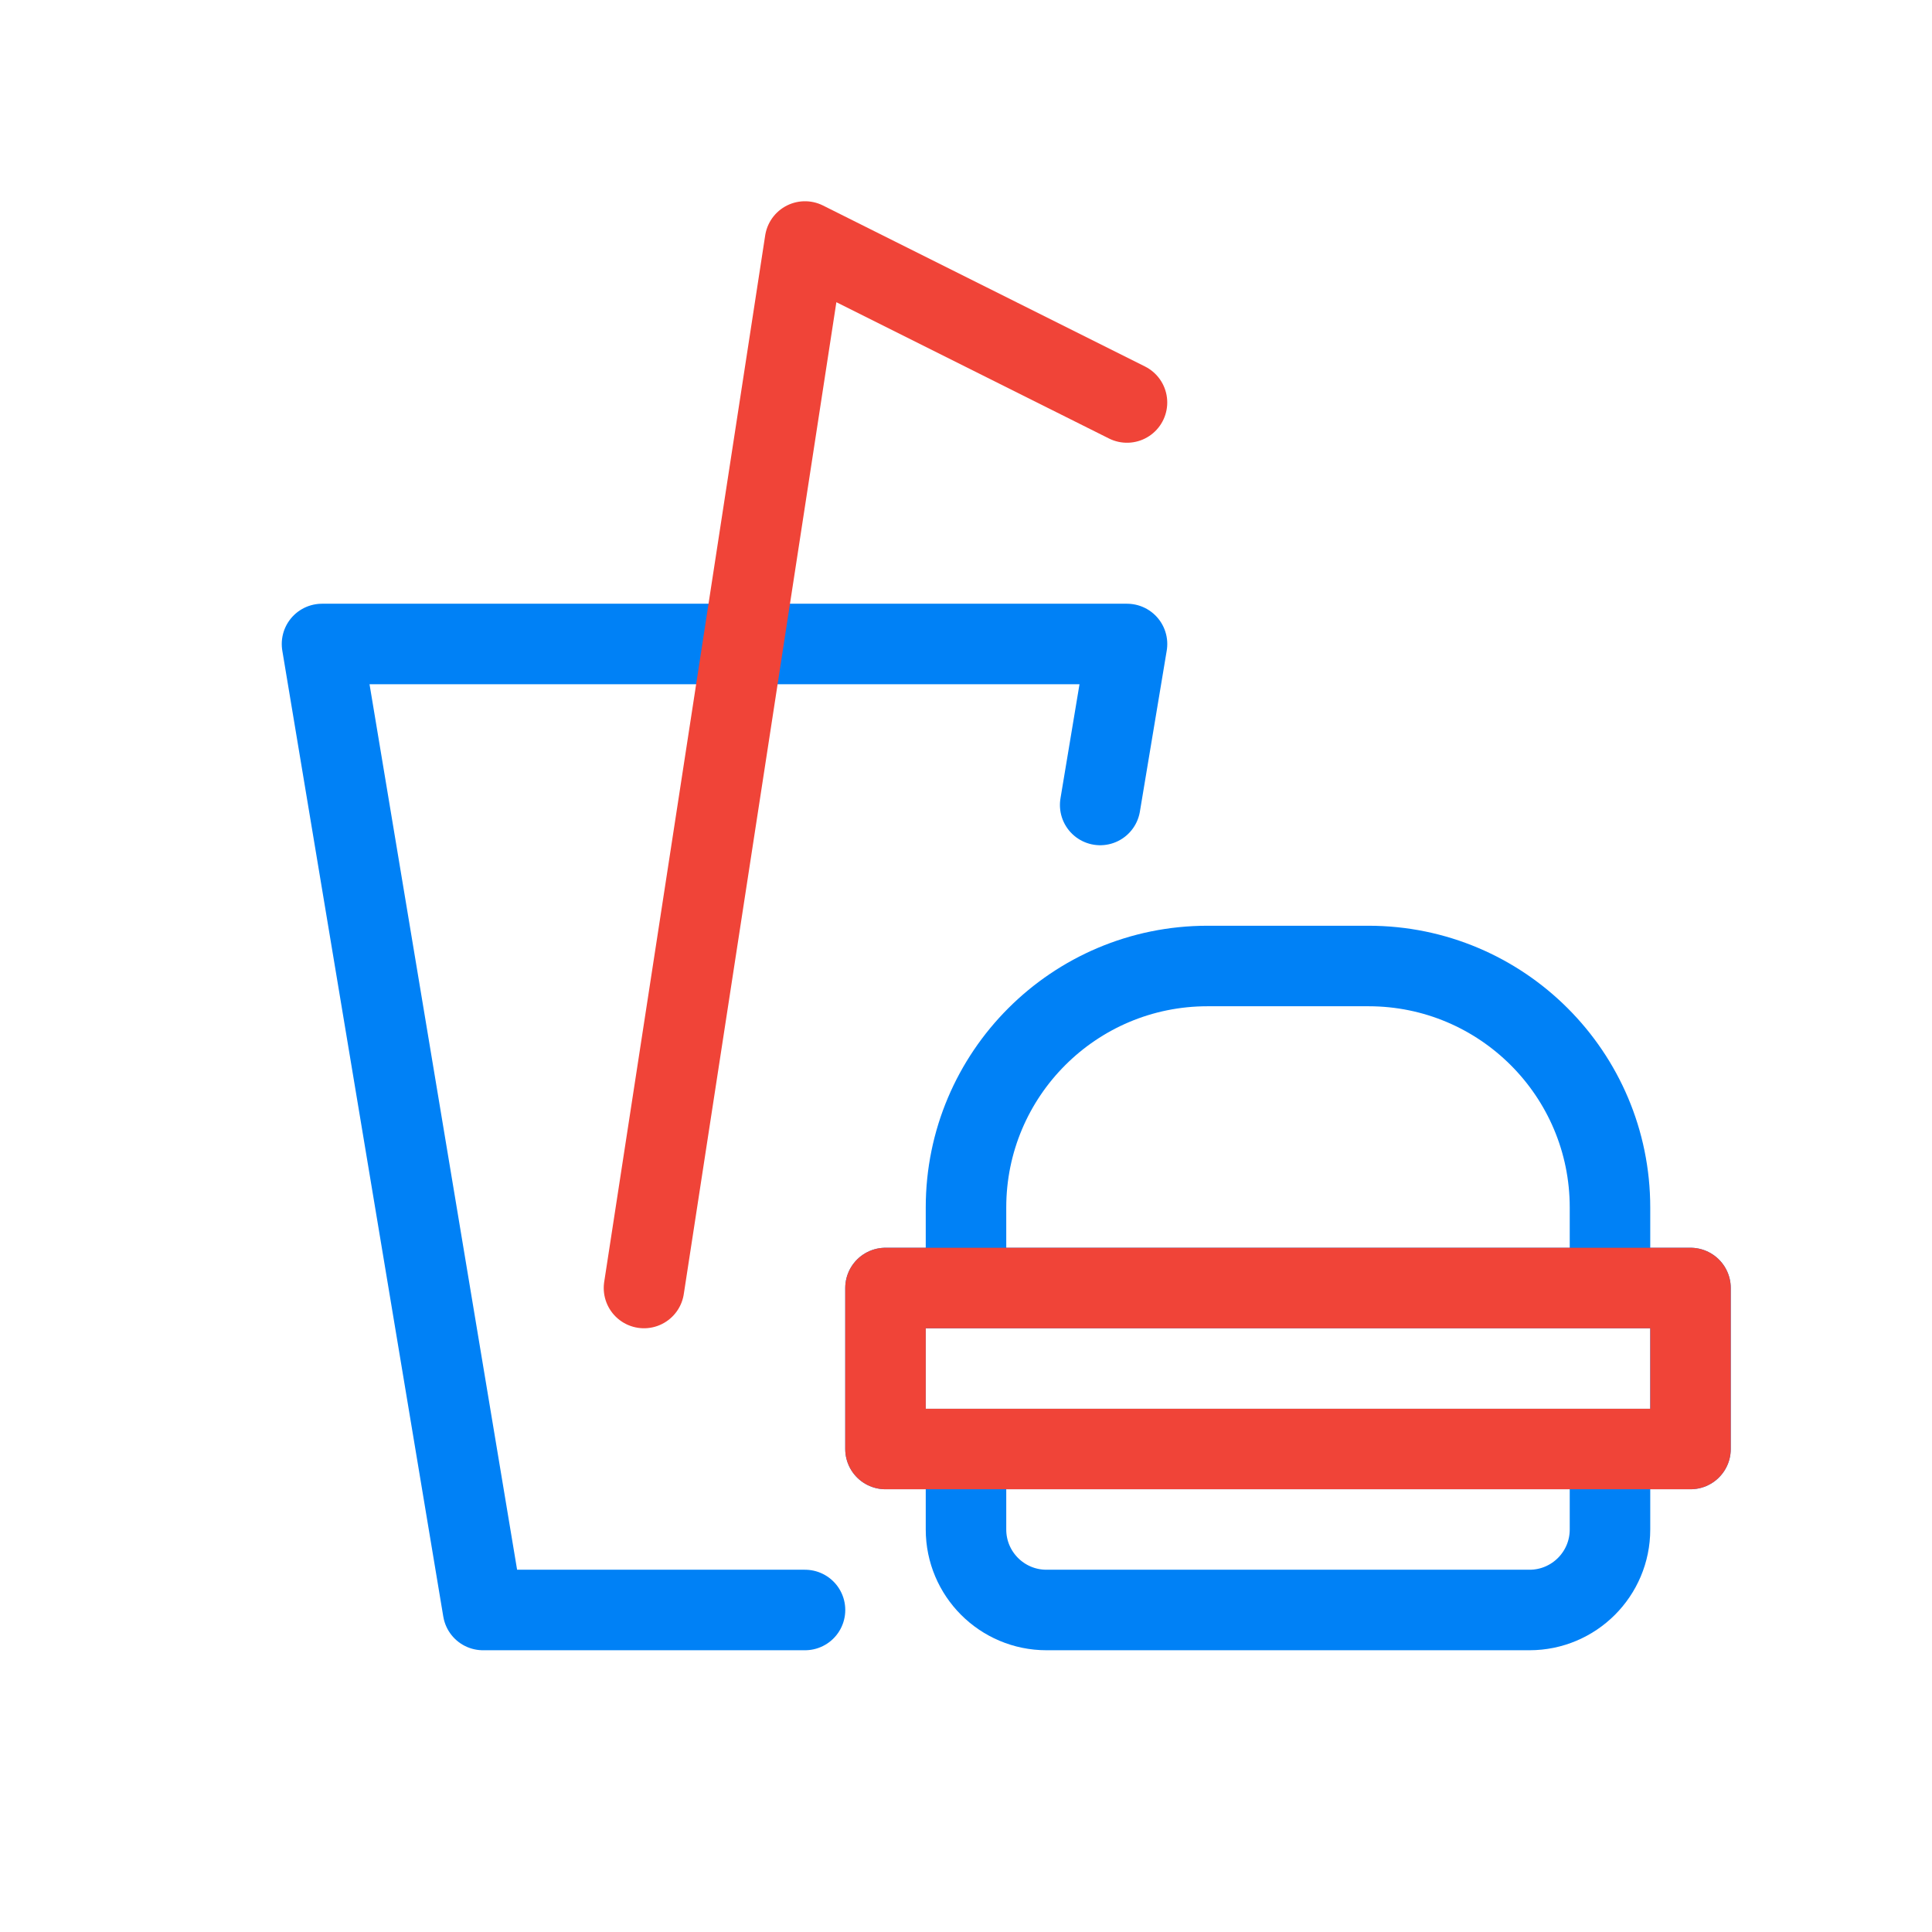
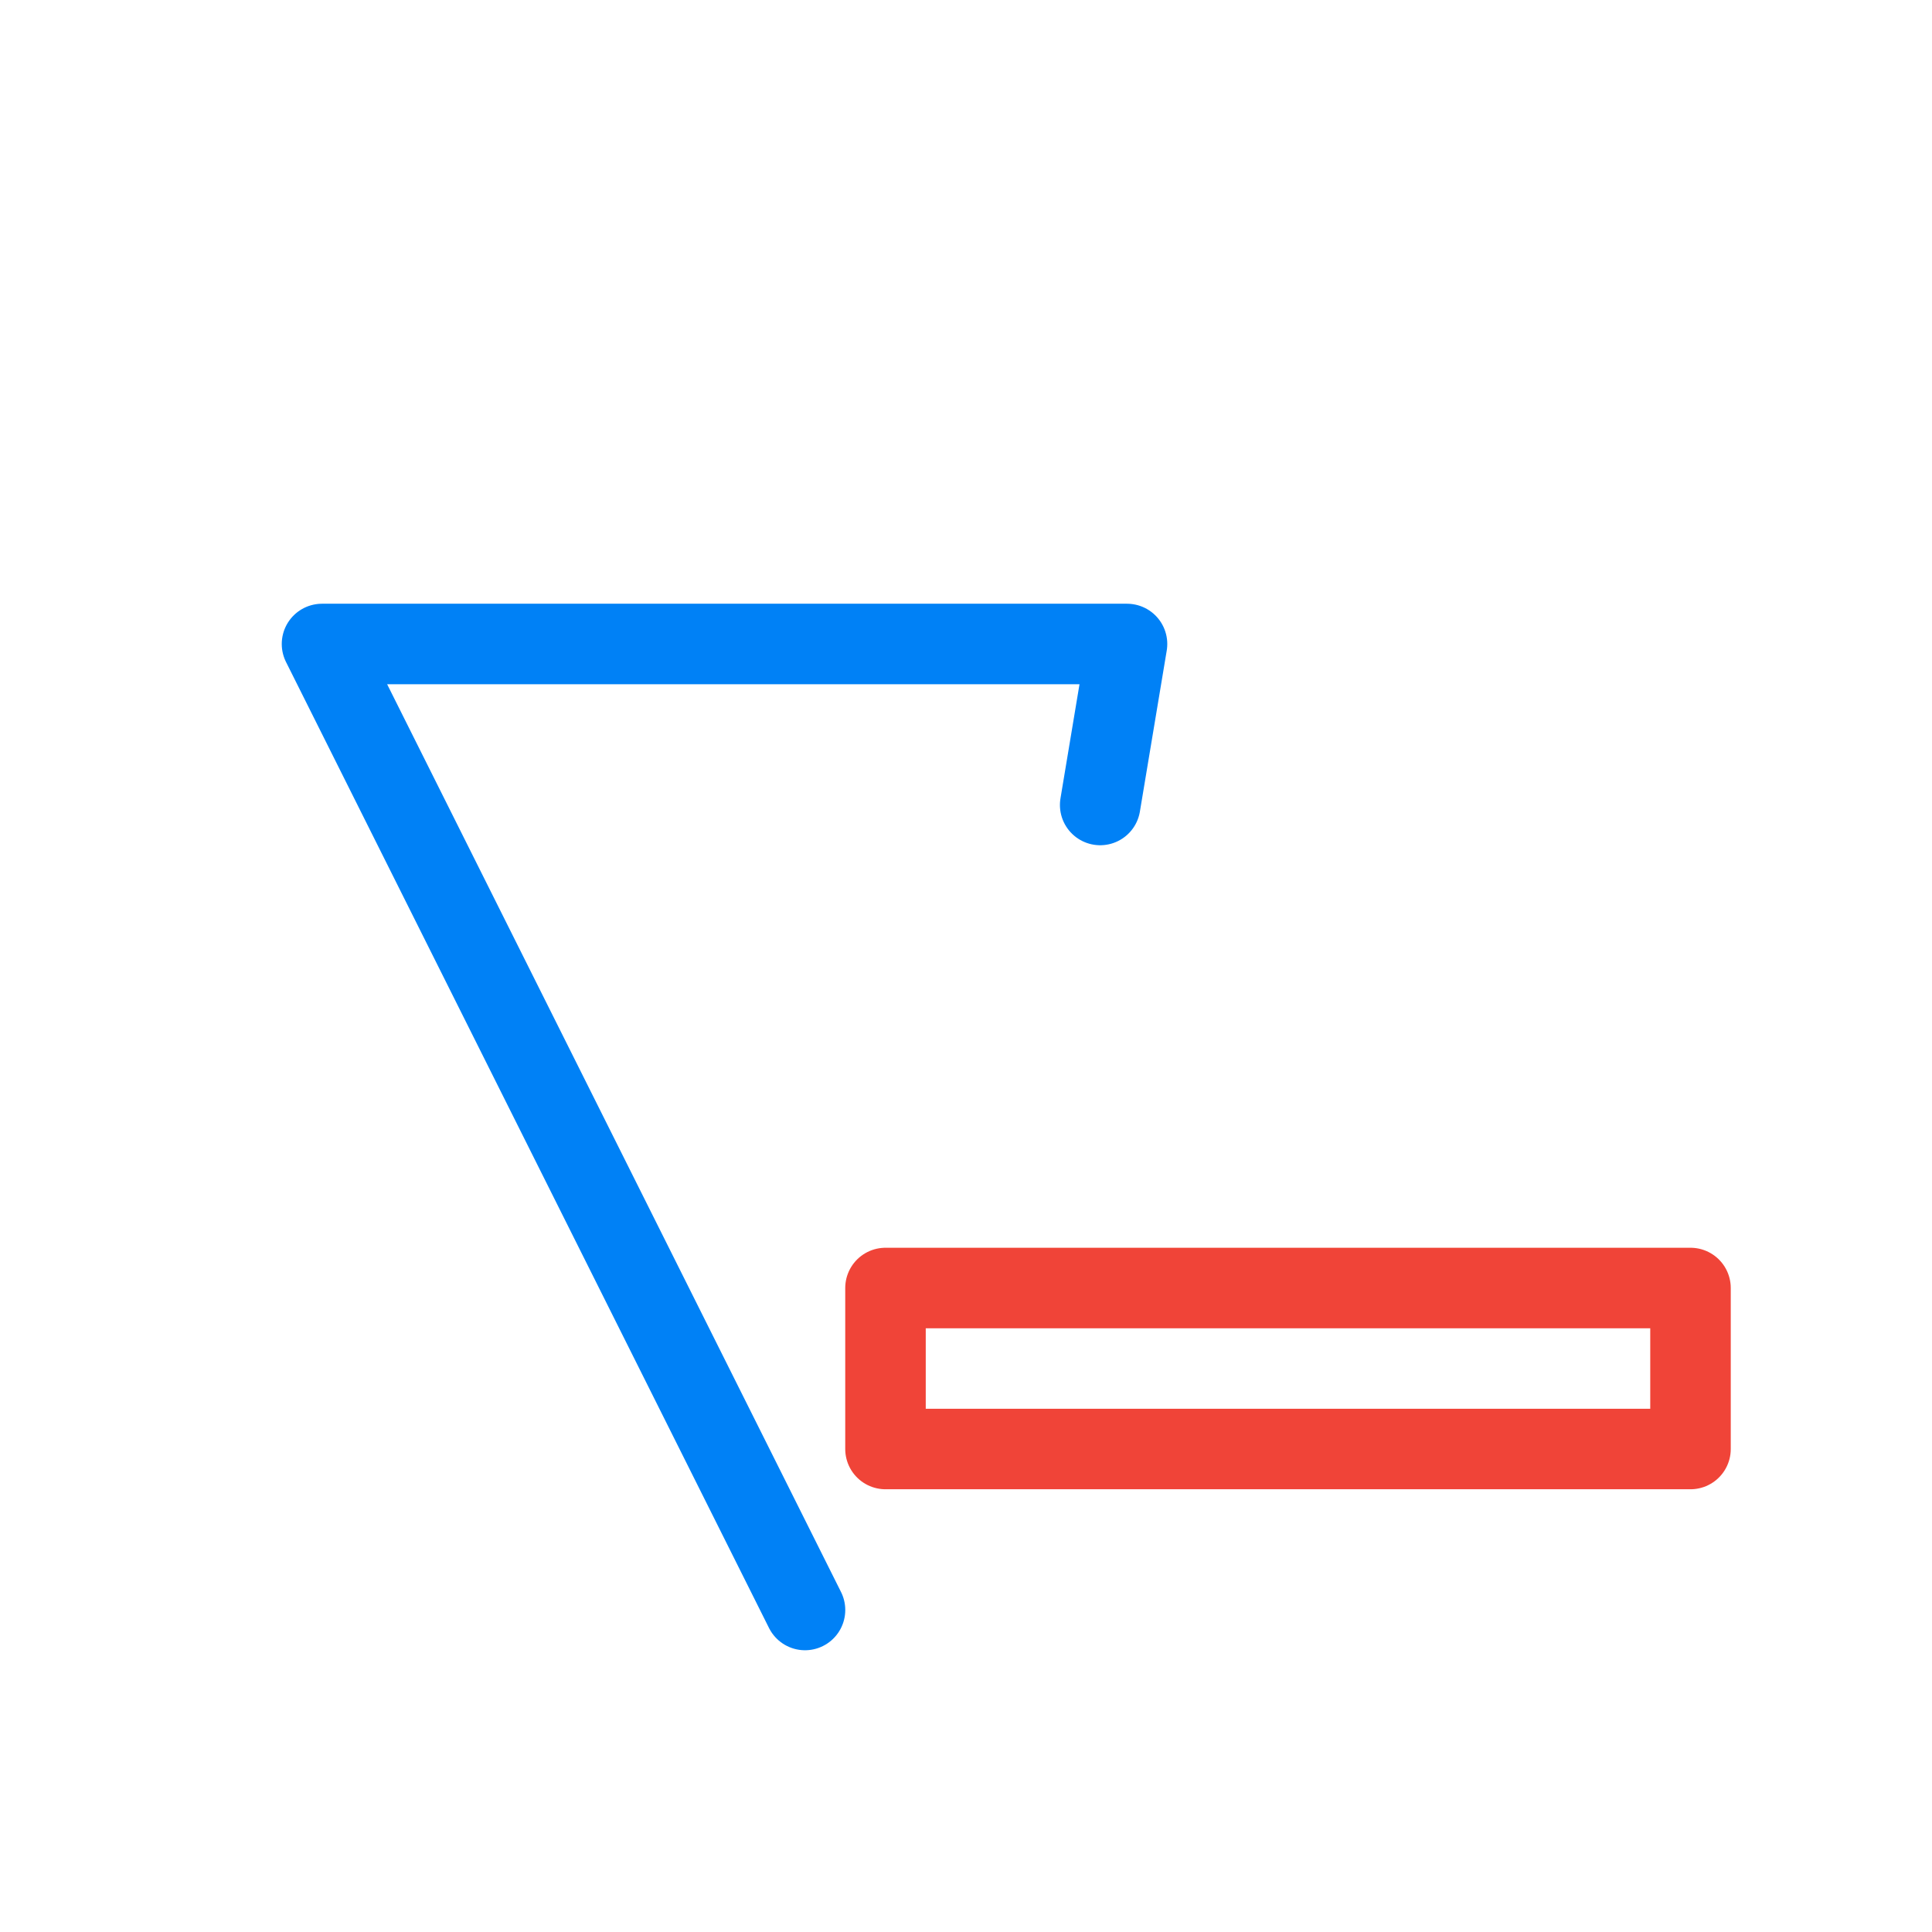
<svg xmlns="http://www.w3.org/2000/svg" width="64" height="64" viewBox="0 0 64 64" fill="none">
-   <path d="M26.667 53.333H16L10.667 21.333H37.334L36.445 26.666" stroke="#0081F6" stroke-width="2.667" stroke-linecap="round" stroke-linejoin="round" />
-   <path d="M53.333 48V50.667C53.333 52.139 52.139 53.333 50.666 53.333H34.666C33.194 53.333 32 52.139 32 50.667V48M53.333 48H32M53.333 48H56V42.667H29.333V48H32M32 42.667H53.333V40C53.333 35.582 49.751 32 45.333 32H40C35.581 32 32 35.582 32 40V42.667Z" stroke="#0081F6" stroke-width="2.667" stroke-linecap="round" stroke-linejoin="round" />
-   <path d="M21.333 42.667L26.666 8L37.333 13.333" stroke="#F04438" stroke-width="2.667" stroke-linecap="round" stroke-linejoin="round" />
+   <path d="M26.667 53.333L10.667 21.333H37.334L36.445 26.666" stroke="#0081F6" stroke-width="2.667" stroke-linecap="round" stroke-linejoin="round" />
  <path d="M32 42.667H53.333M53.333 48H32H29.333V42.667H56V48H53.333Z" stroke="#F04438" stroke-width="2.667" stroke-linecap="round" stroke-linejoin="round" />
</svg>